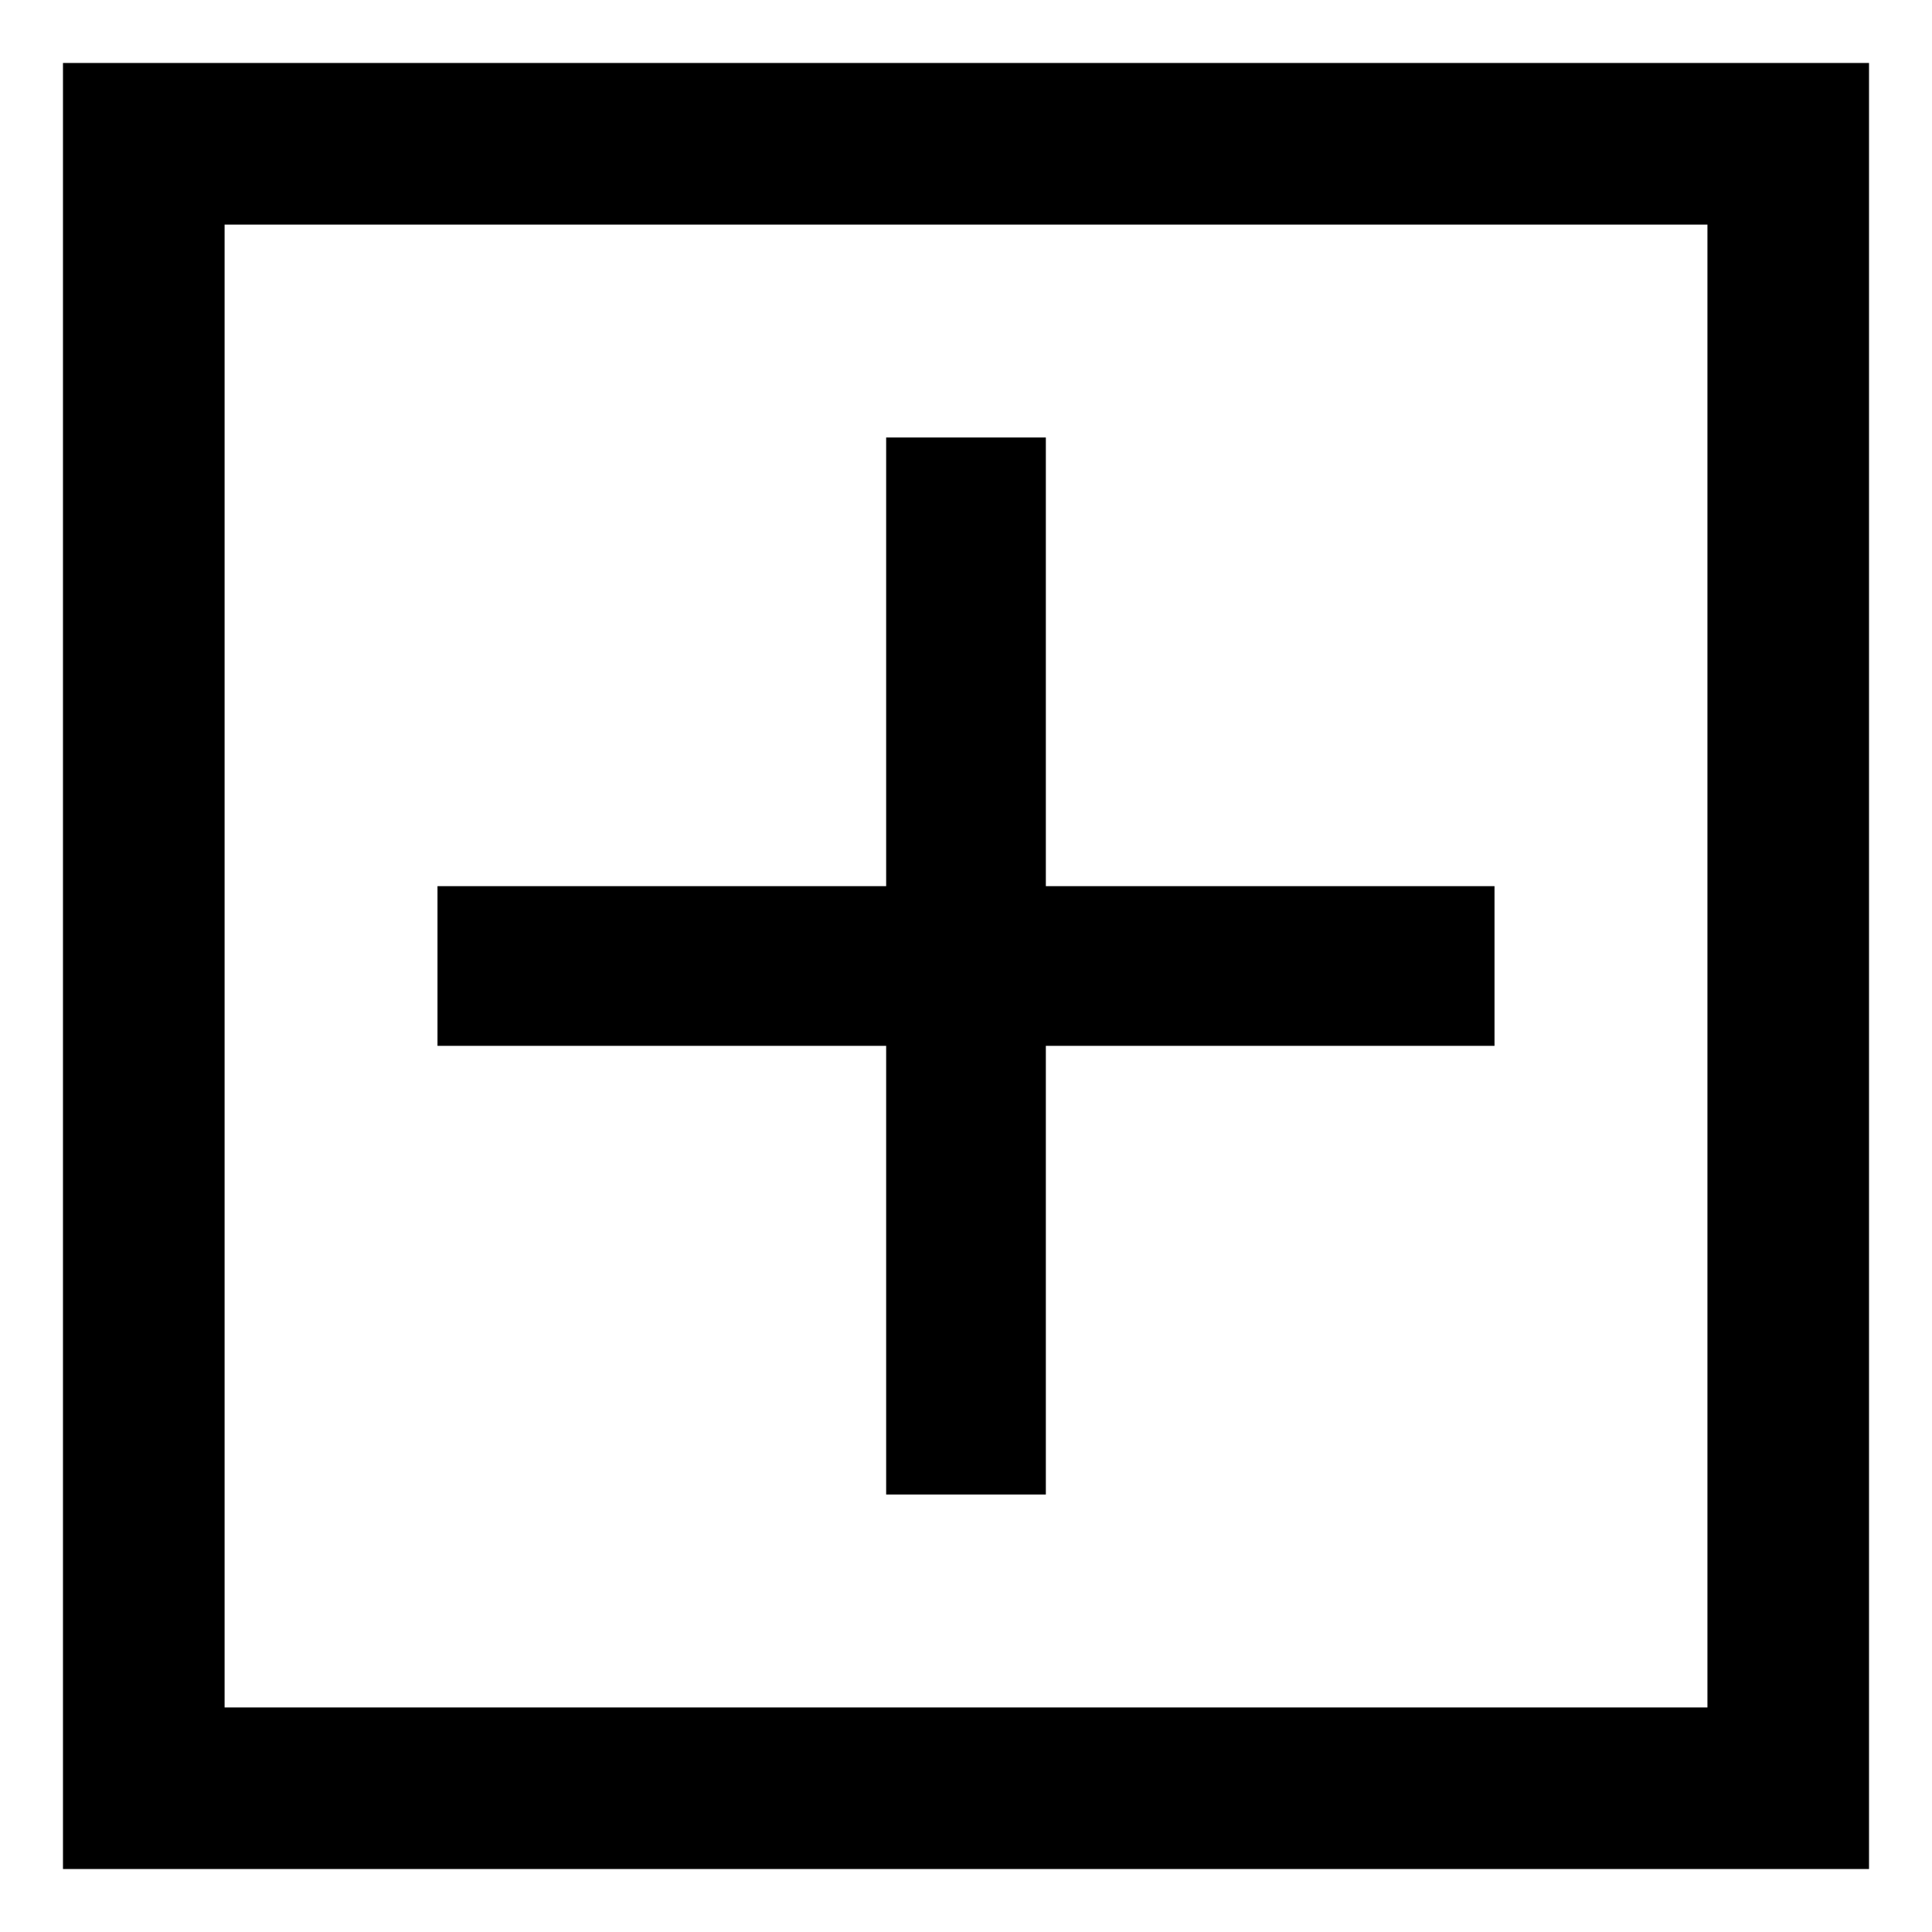
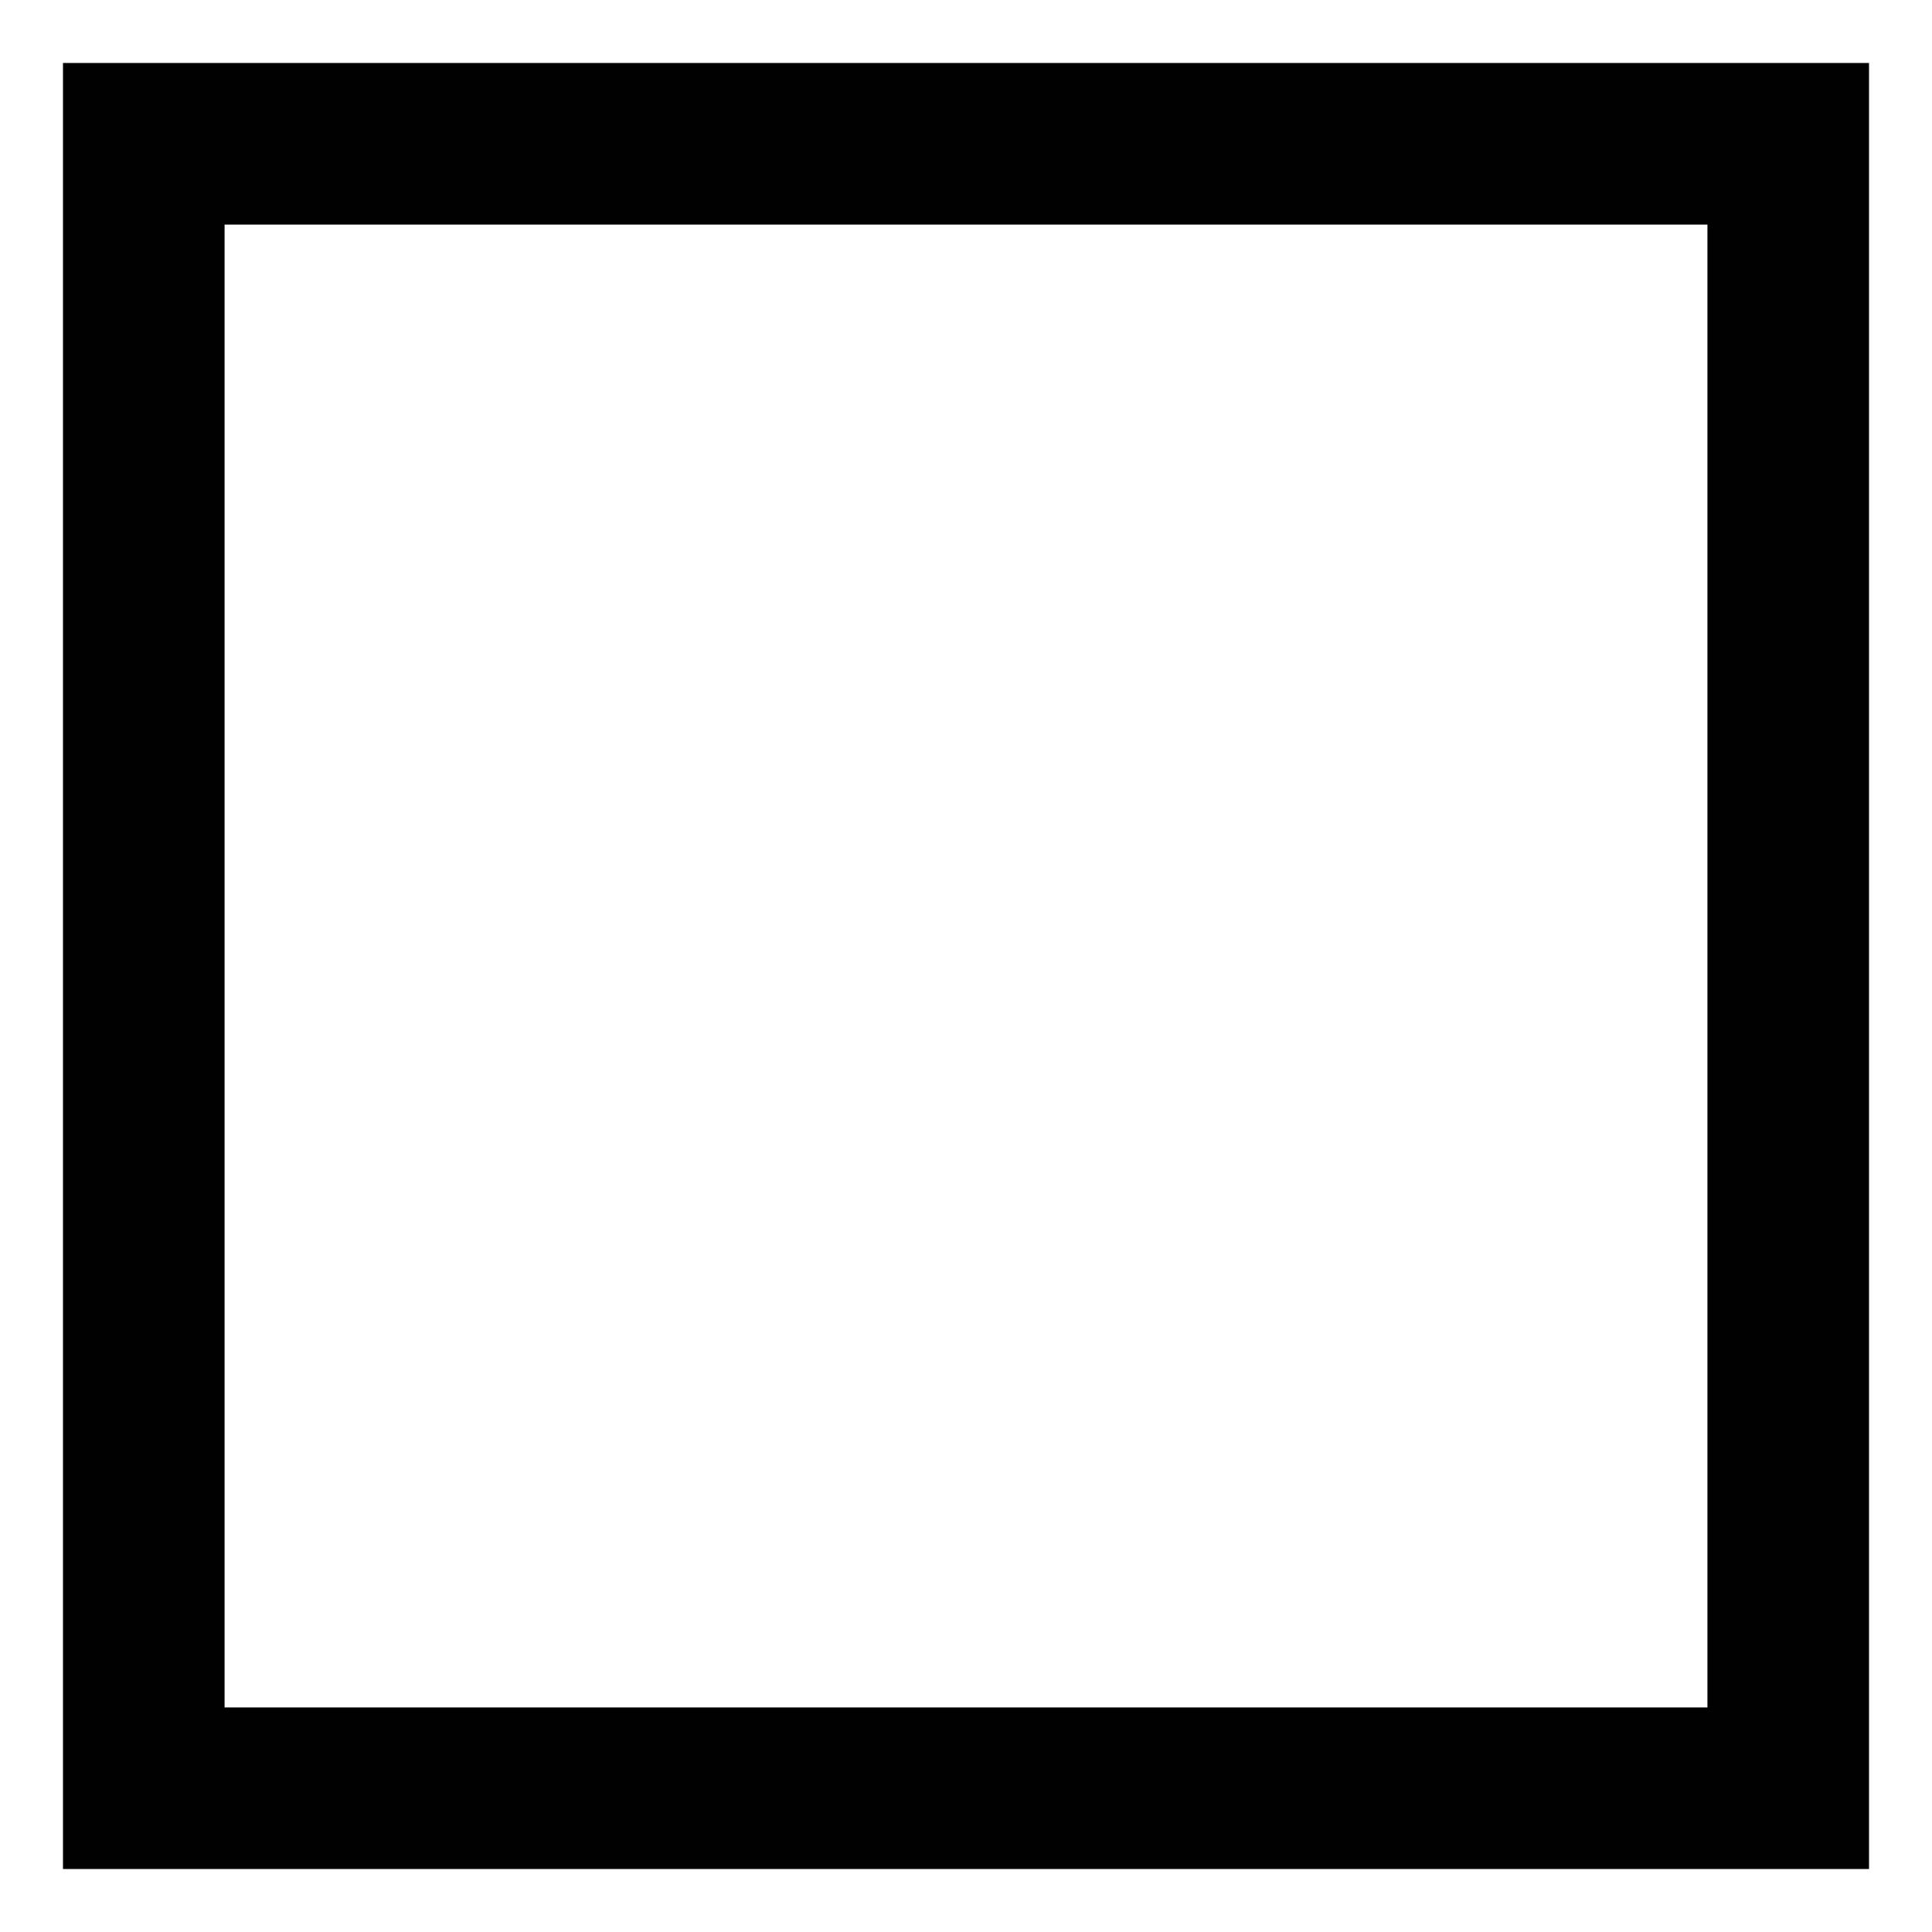
<svg xmlns="http://www.w3.org/2000/svg" fill="#000000" width="800px" height="800px" version="1.1" viewBox="144 144 512 512">
  <g>
-     <path d="m378.84 540.06h42.32v-118.9h118.9v-42.32h-118.9v-118.9h-42.32v118.9h-118.9v42.32h118.9z" />
    <path d="m160.69 160.69v478.62h478.62v-478.62zm435.8 435.8h-392.97v-392.97h392.97z" />
  </g>
</svg>